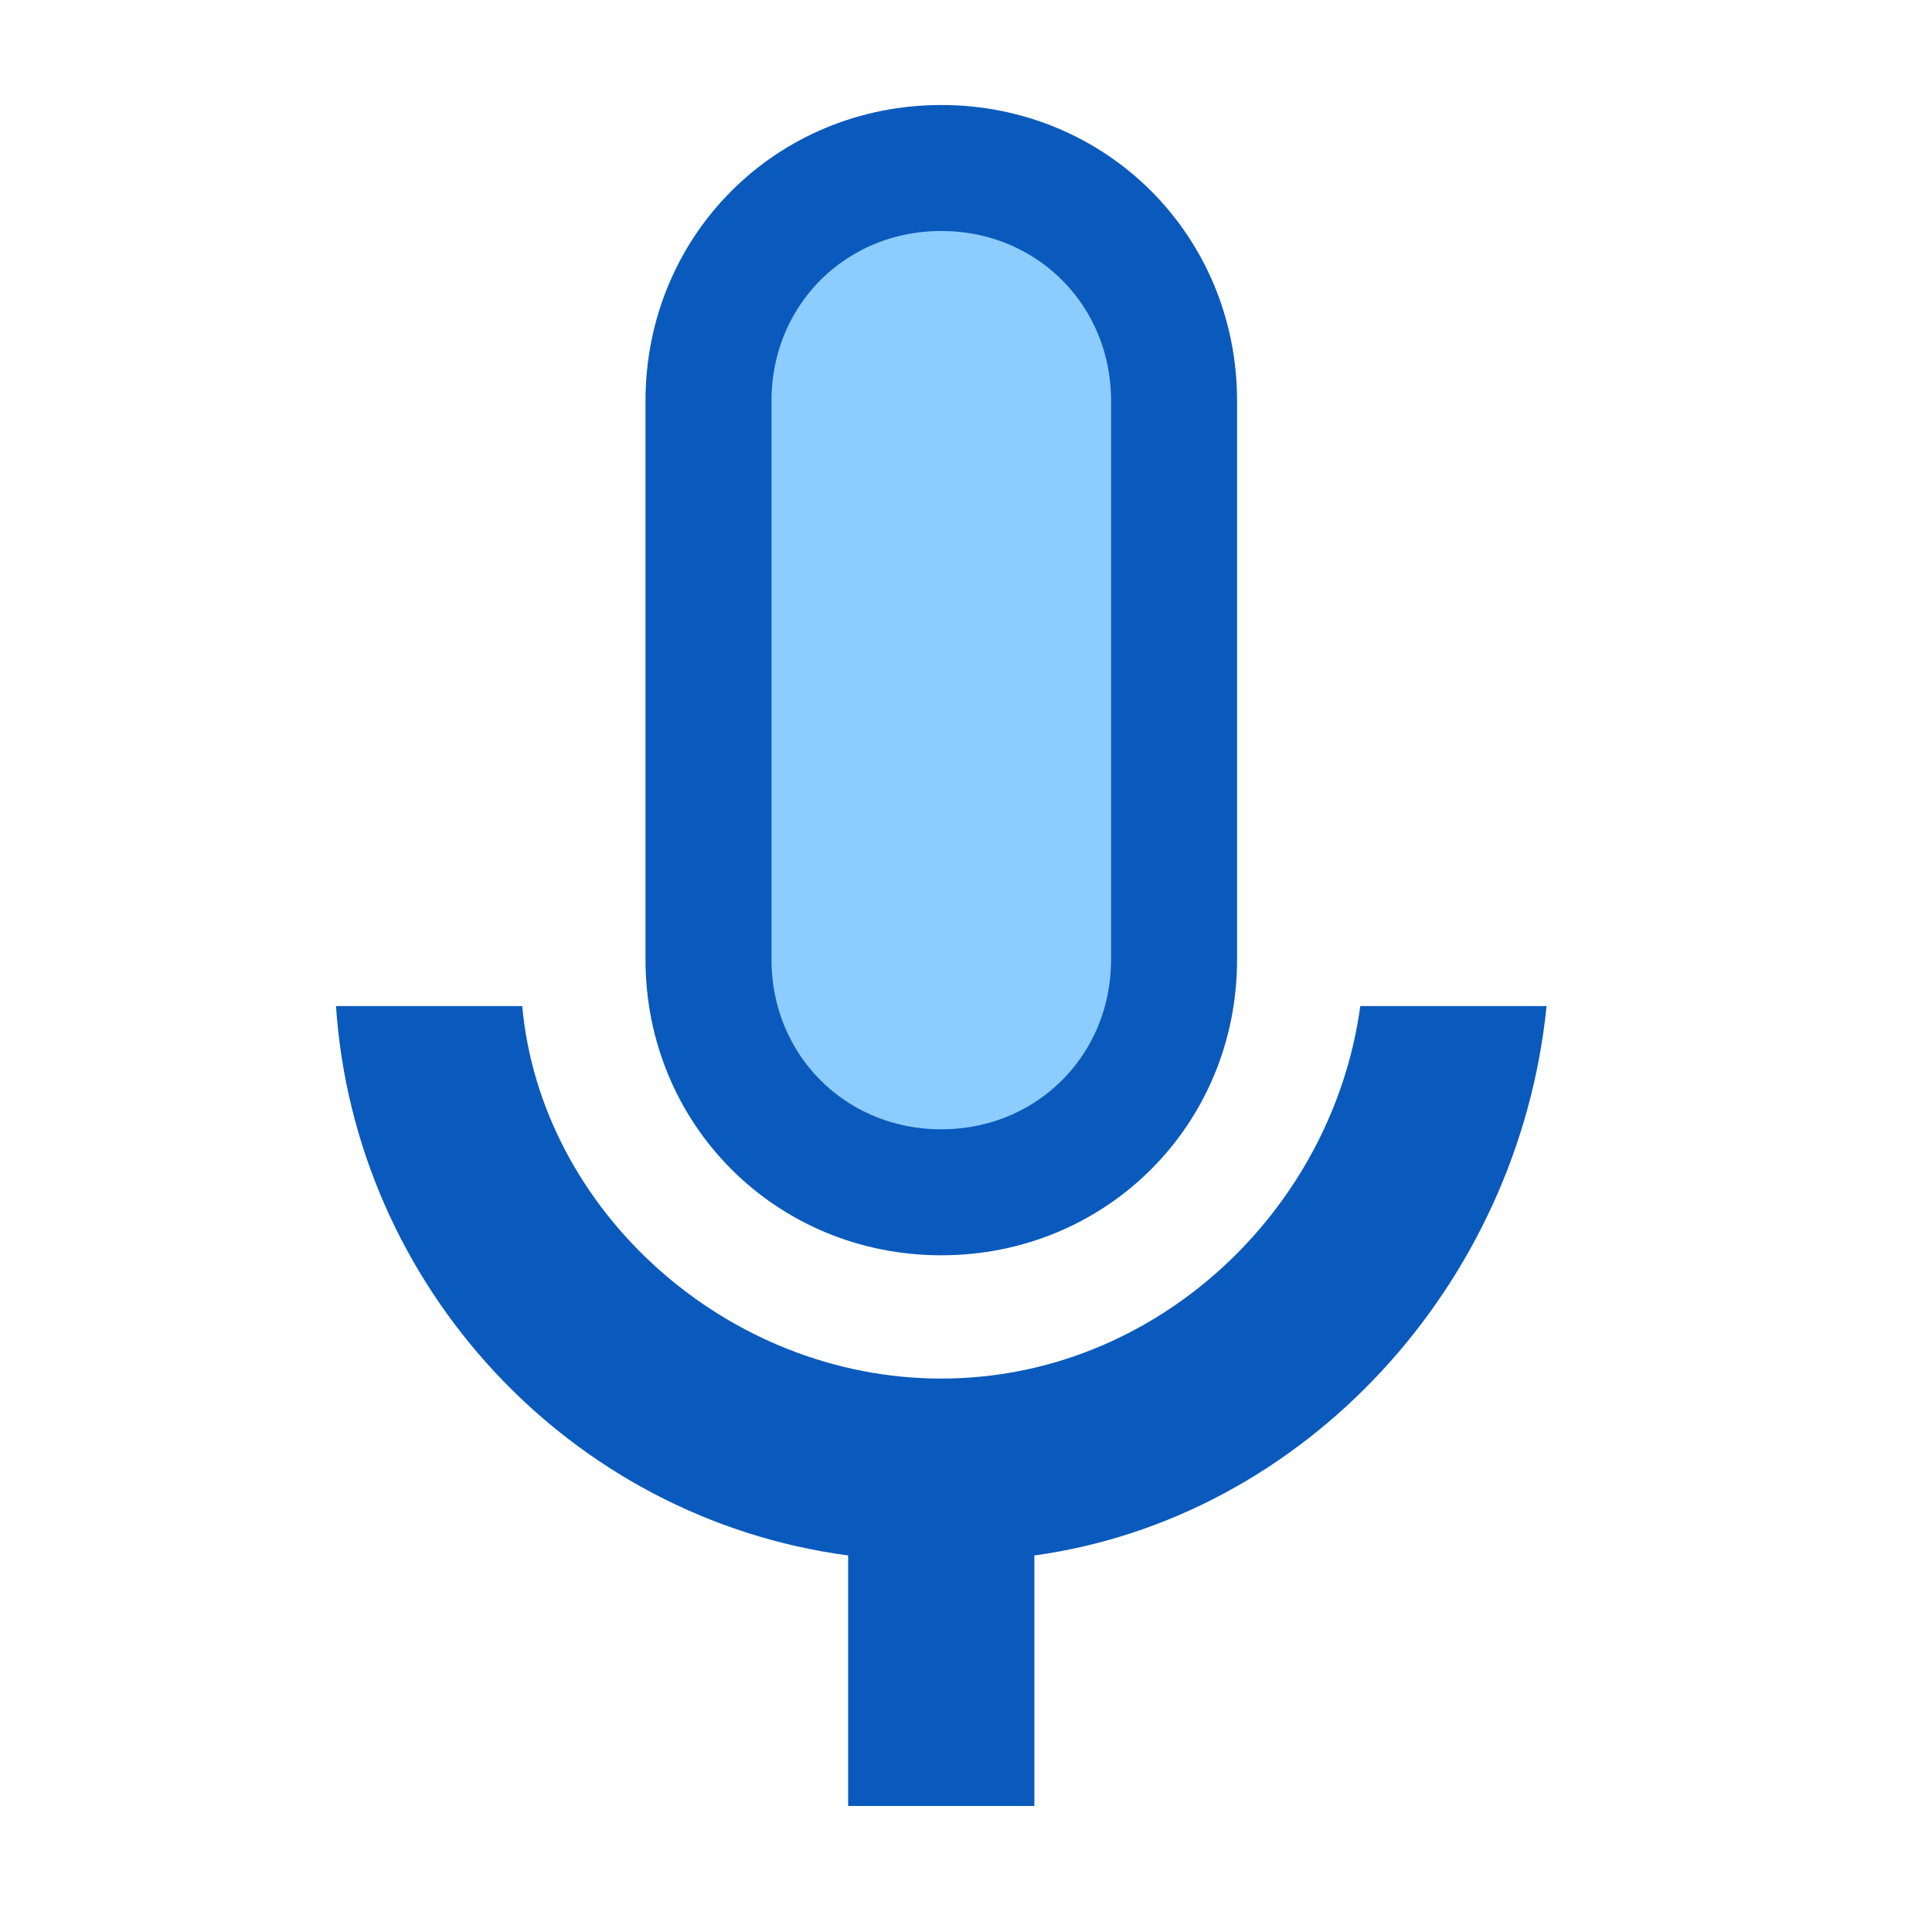
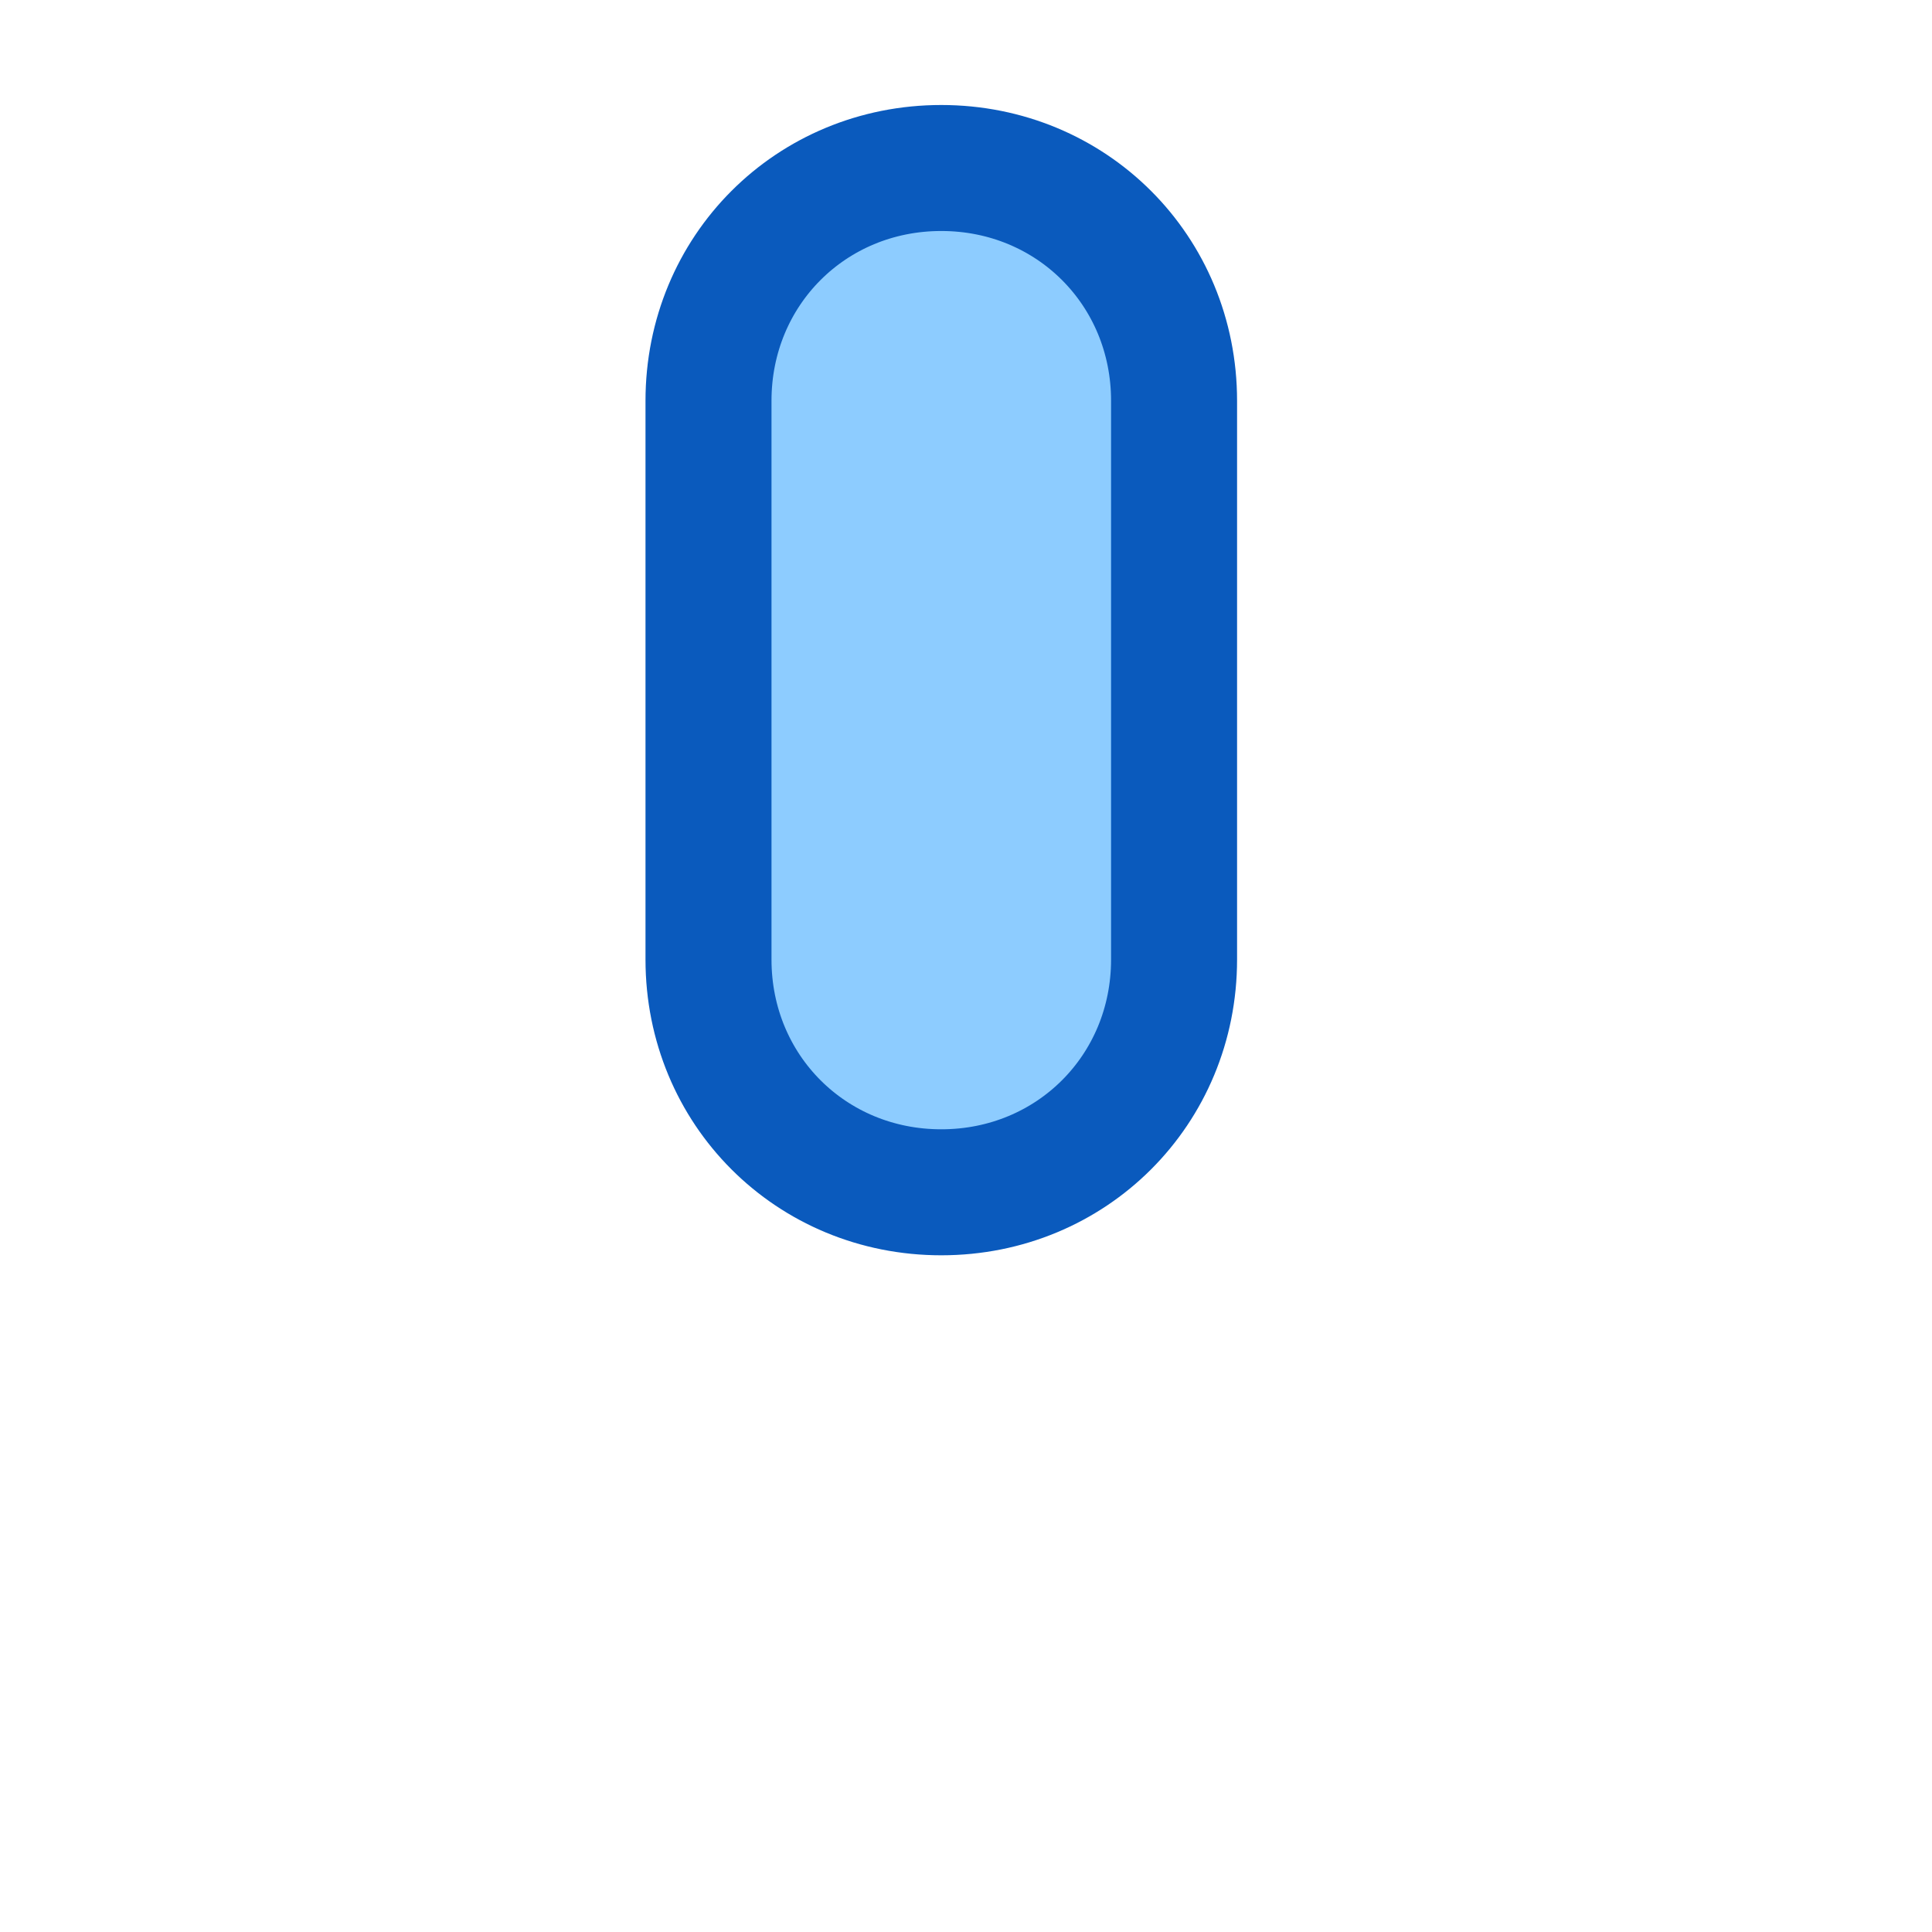
<svg xmlns="http://www.w3.org/2000/svg" width="46px" height="46px" viewBox="0 0 46 46" version="1.1">
  <title>人员定位_10智能语音识别</title>
  <desc>Created with Sketch.</desc>
  <g id="人员定位_10智能语音识别" stroke="none" stroke-width="1" fill="none" fill-rule="evenodd">
    <g id="语音" transform="translate(8, 4)" fill-rule="nonzero">
-       <path d="M16.628,39 L12.194,39 L12.194,33.035 C5.543,32.148 0.443,26.606 0,19.954 L4.434,19.954 C4.878,24.832 9.312,28.823 14.411,28.823 C19.511,28.823 23.723,24.832 24.388,19.954 L28.823,19.954 C28.157,26.606 23.058,32.148 16.628,33.035 L16.628,39 Z" id="形状" fill="#0A5ABD" />
      <path d="M14.411,0 C17.515,0 19.954,2.439 19.954,5.543 L19.954,18.846 C19.954,21.95 17.515,24.388 14.411,24.388 C11.307,24.388 8.869,21.95 8.869,18.846 L8.869,5.543 C8.869,2.439 11.307,0 14.411,0 Z" id="路径" stroke="#0A5ABD" stroke-width="3" fill="#8DCCFF" />
    </g>
  </g>
</svg>